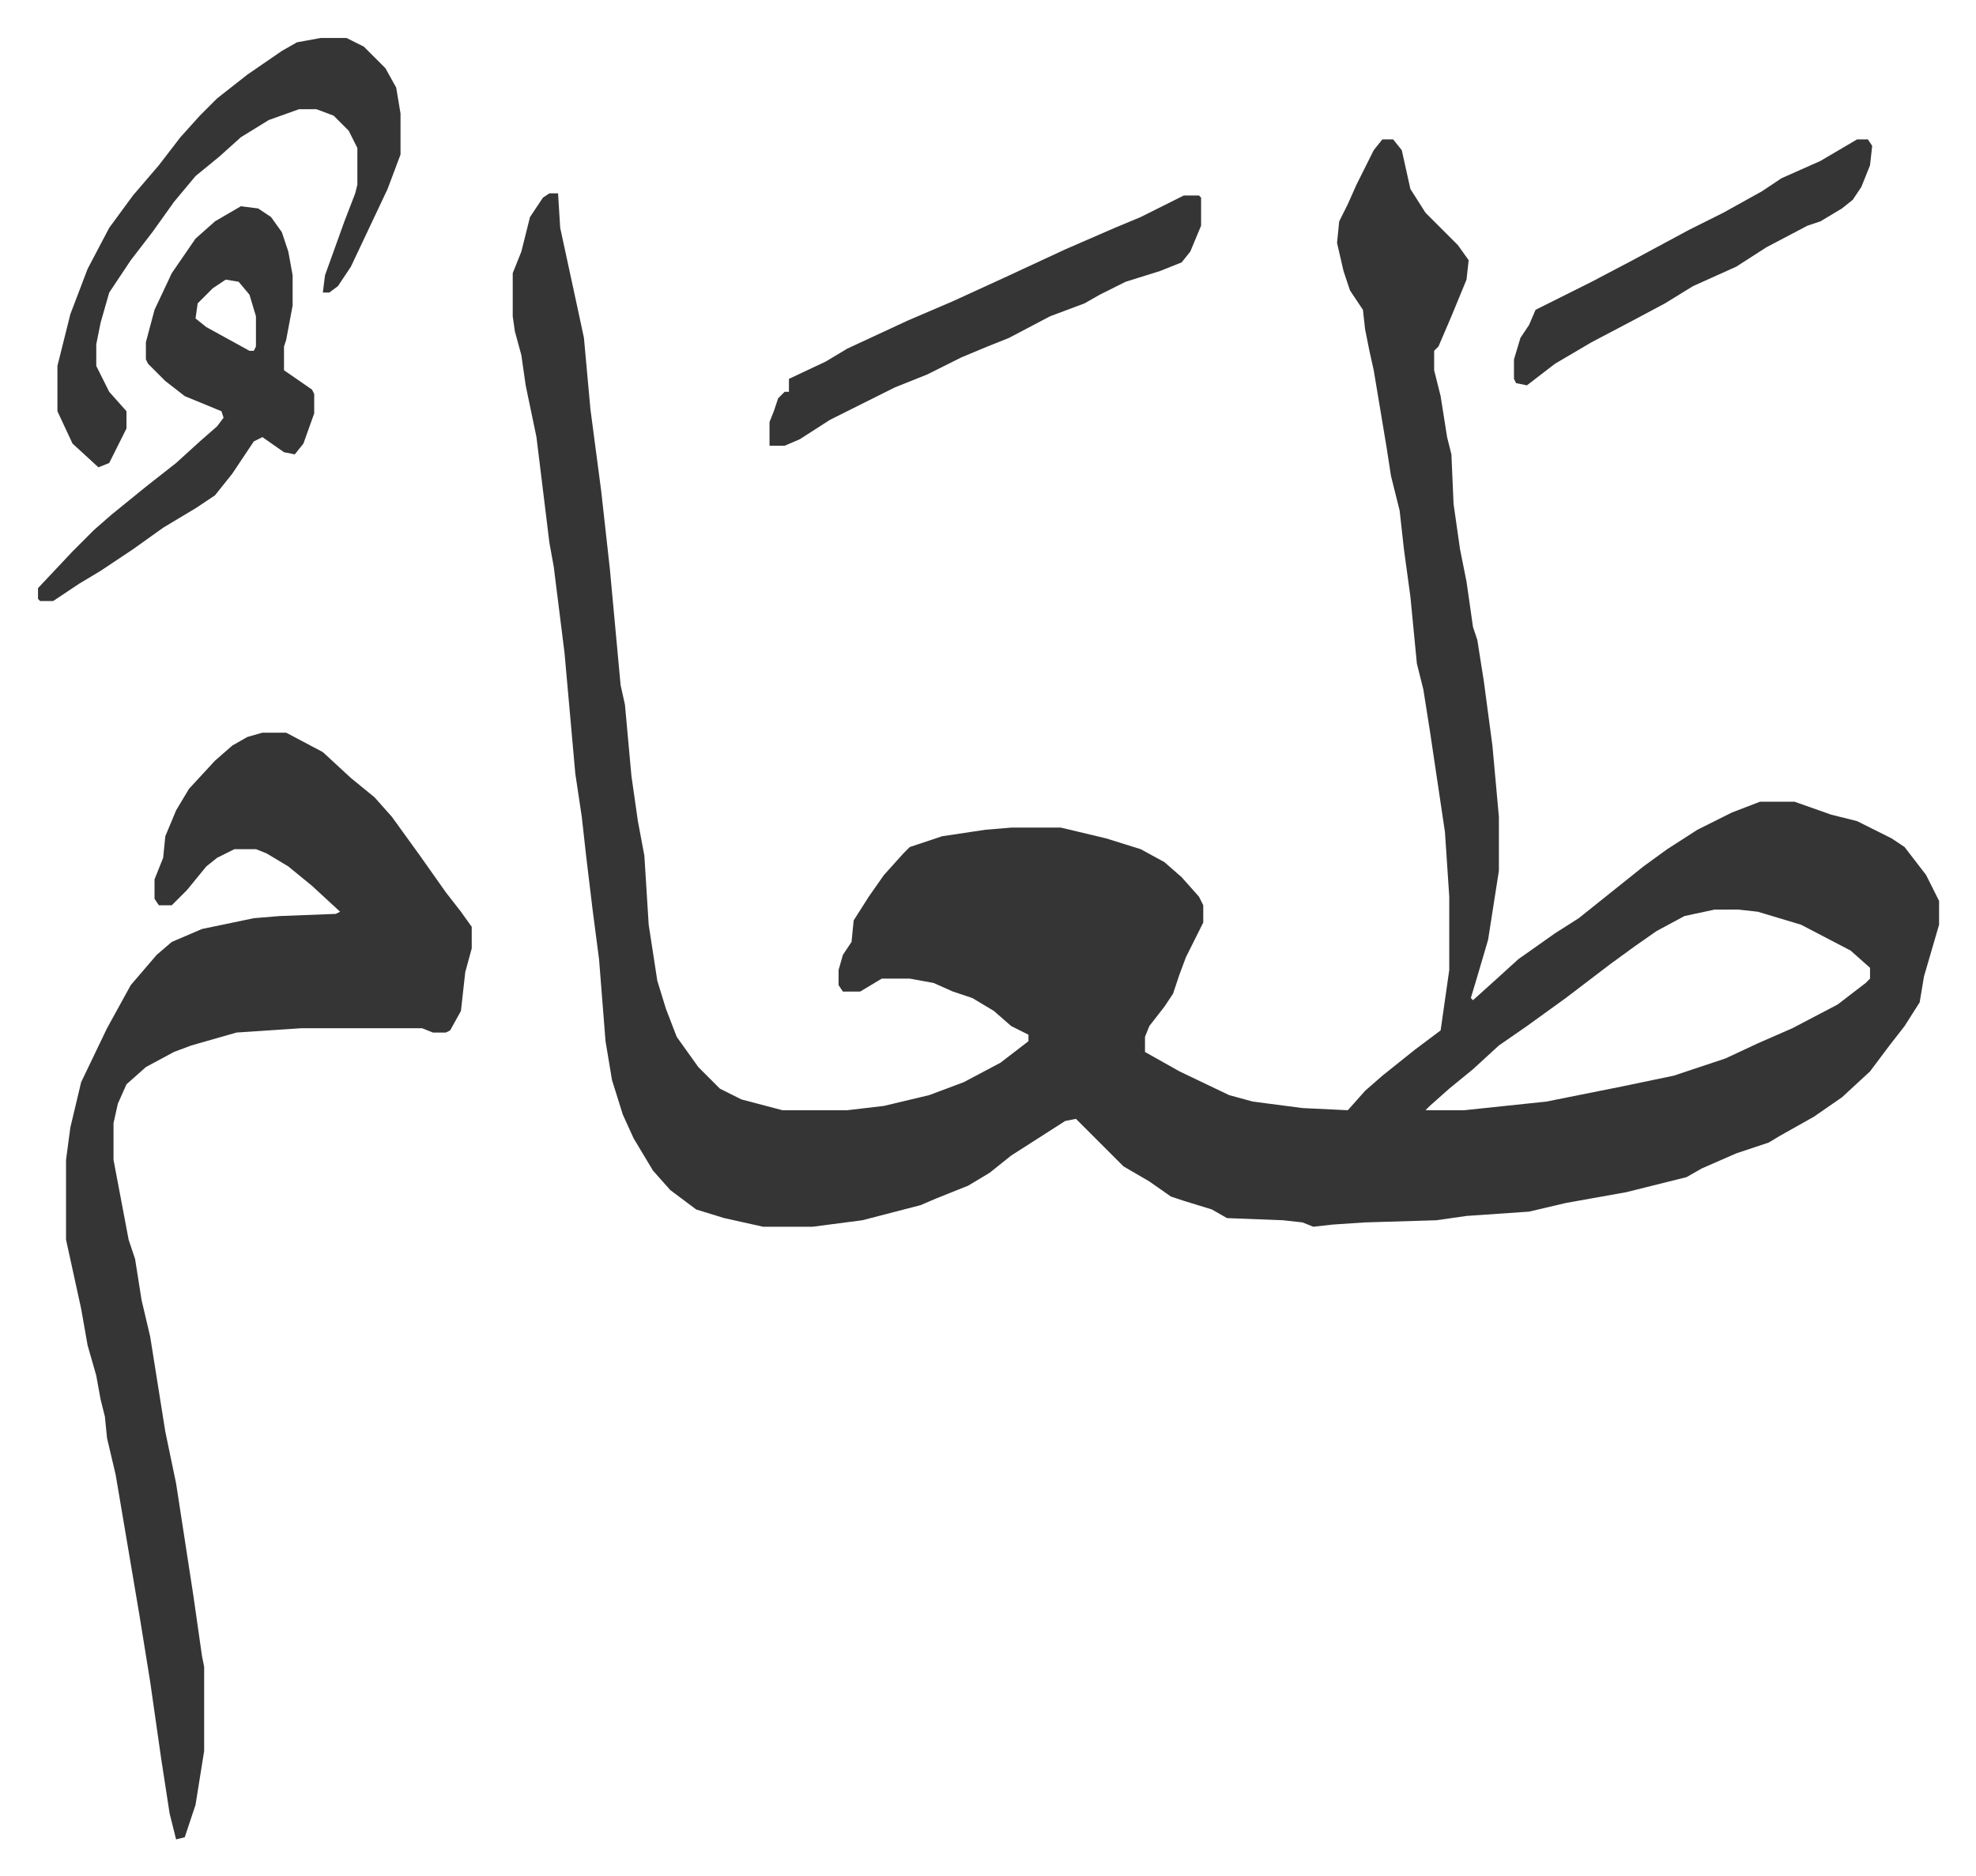
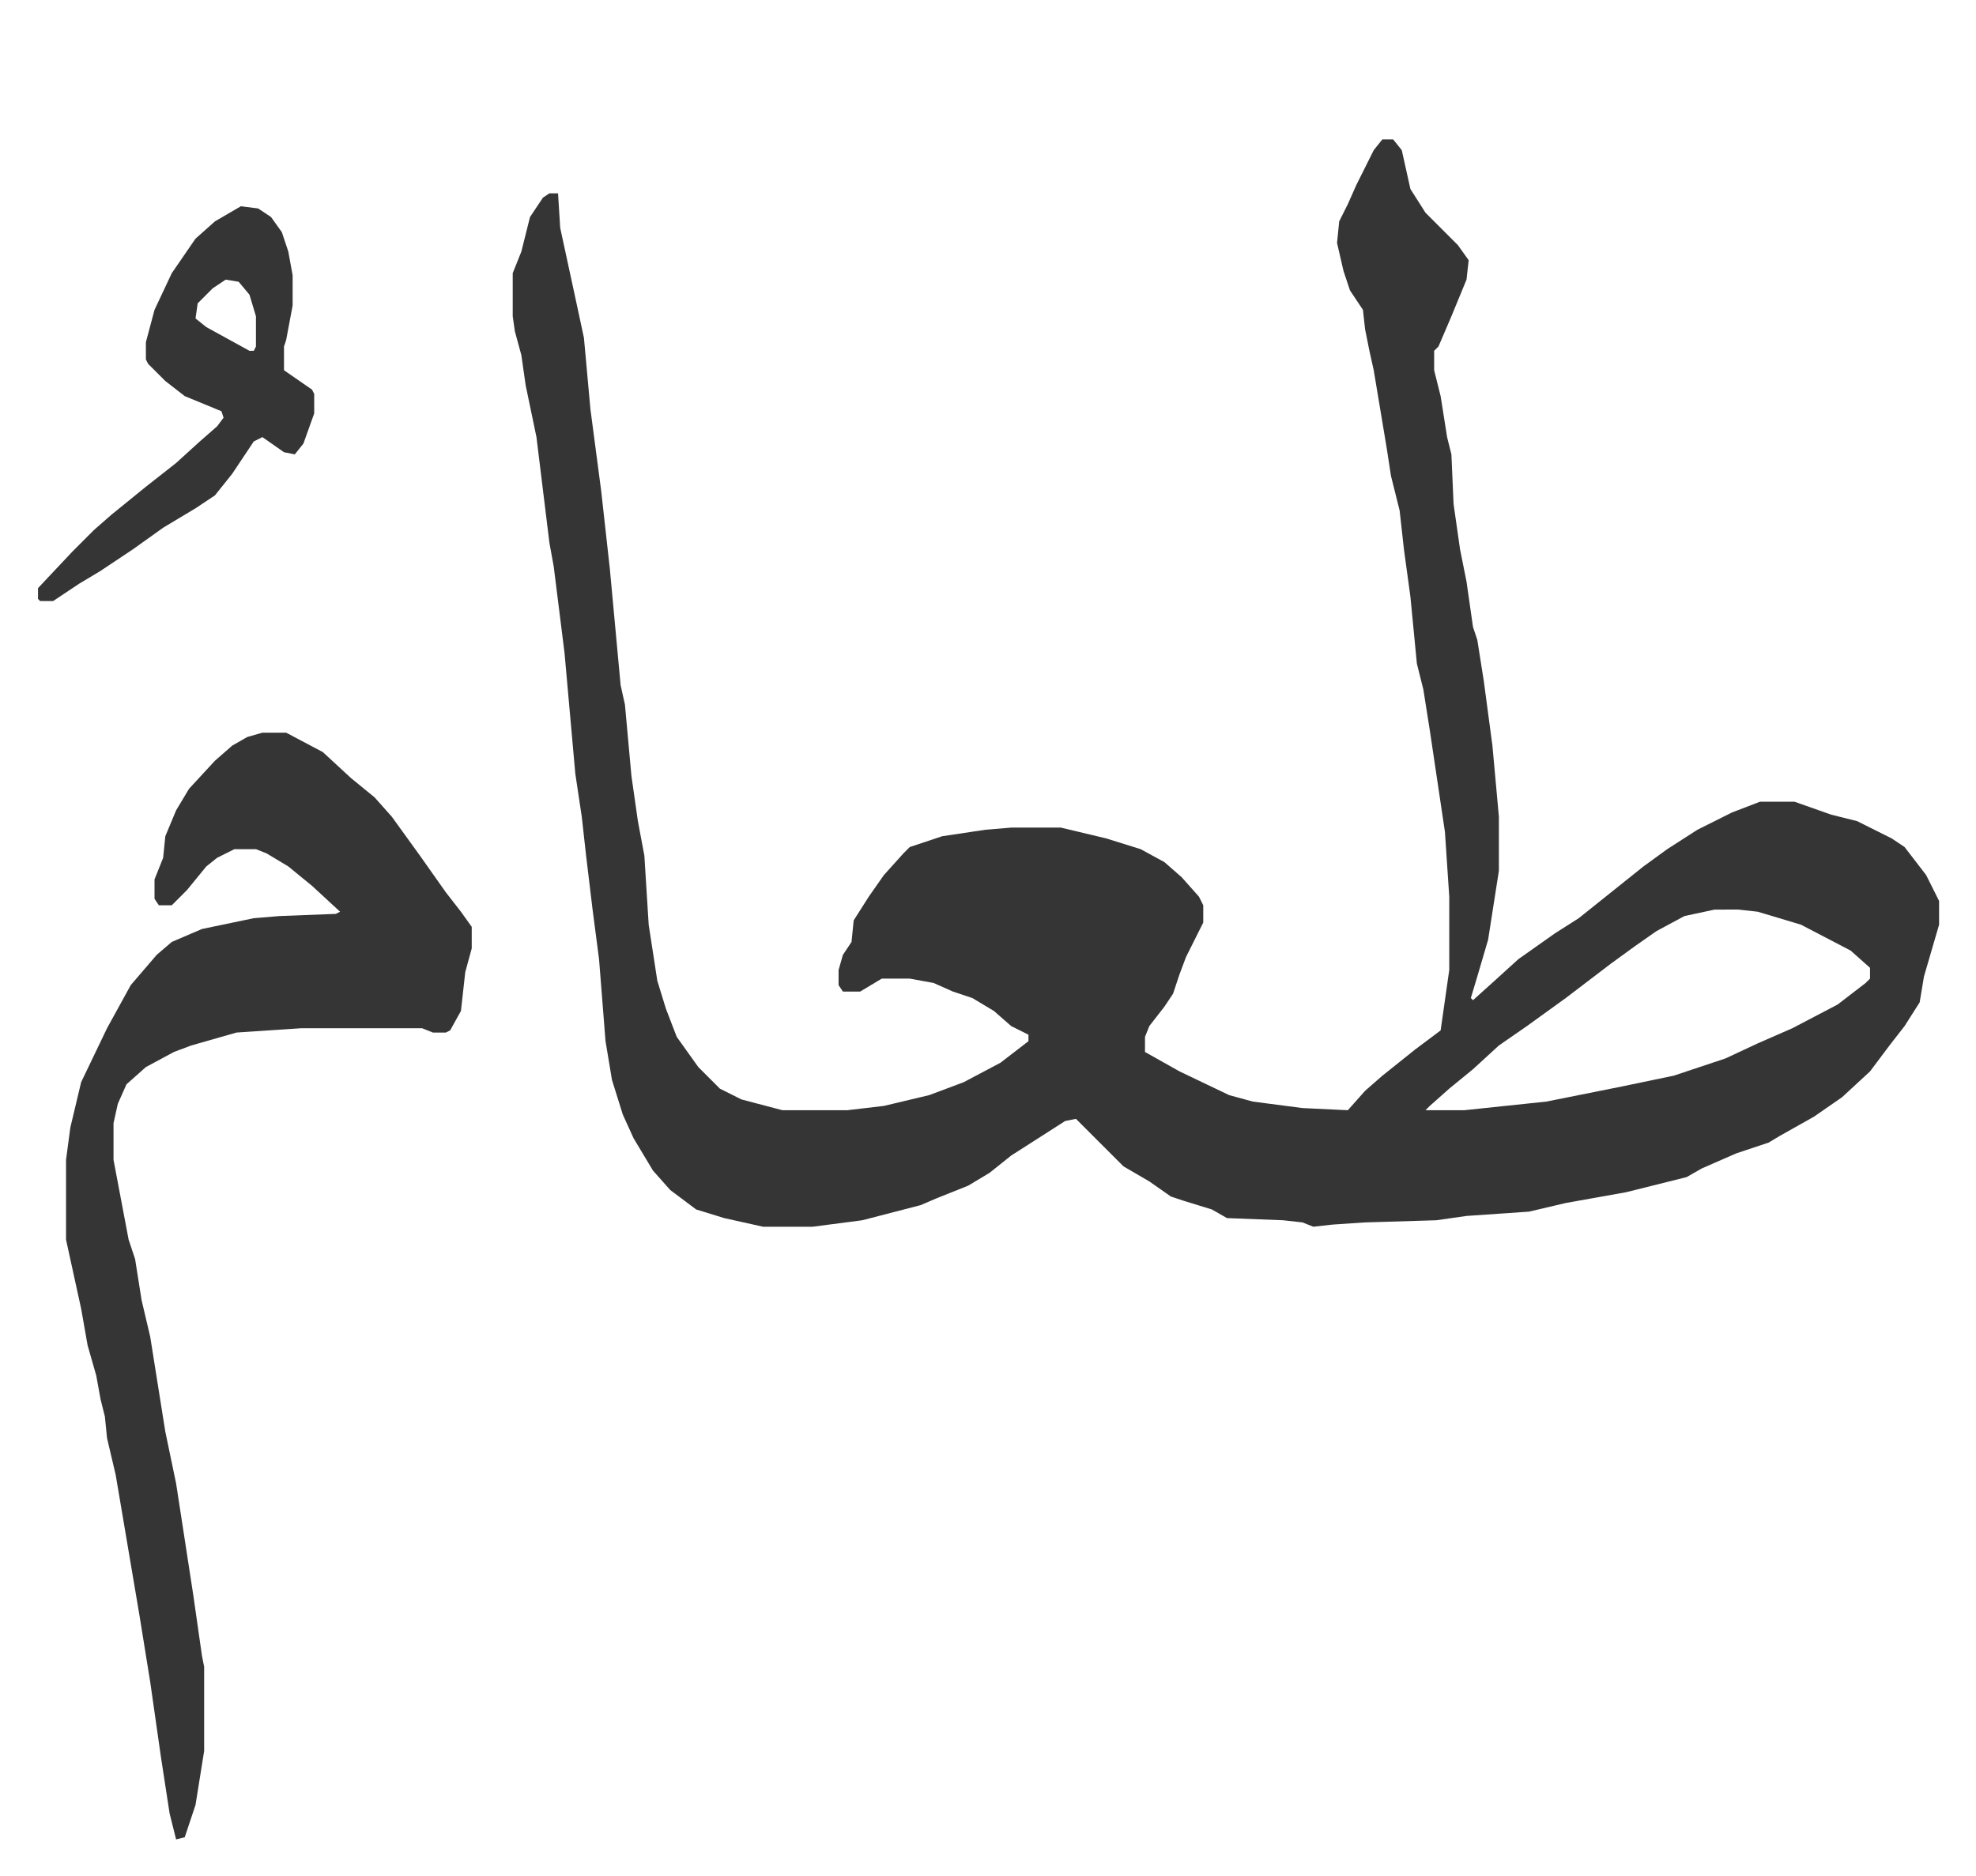
<svg xmlns="http://www.w3.org/2000/svg" role="img" viewBox="-17.61 414.39 915.72 869.72">
  <path fill="#353535" id="rule_normal" d="M623 479h5l4 5 4 18 7 11 10 10 5 5 5 7-1 9-7 17-6 14-2 2v9l3 12 3 19 2 8 1 23 3 21 3 15 3 21 2 6 3 19 4 30 3 33v25l-5 32-5 17-3 10 1 1 10-9 11-10 17-12 11-7 10-8 10-8 10-8 11-8 14-9 16-8 13-5h16l17 6 12 3 16 8 6 4 10 13 6 12v11l-7 24-2 12-7 11-7 9-9 12-13 12-13 9-16 9-5 3-15 5-16 7-7 4-28 7-28 5-17 4-29 2-14 2-33 1-15 1-9 1-5-2-9-1-26-1-7-4-13-4-6-2-10-7-12-7-22-22-5 1-25 16-10 8-10 6-15 6-7 3-27 7-23 3h-23l-18-4-13-4-12-9-8-9-9-15-5-11-5-16-3-18-3-38-3-23-3-25-2-18-3-20-5-56-5-40-2-11-6-49-5-24-2-14-3-11-1-7v-20l4-10 4-16 6-9 3-2h4l1 16 8 37 3 14 3 33 5 38 4 36 5 54 2 9 3 33 3 21 3 16 2 32 4 26 4 13 5 13 10 14 10 10 10 5 19 5h30l17-2 21-5 16-6 17-9 13-10v-3l-8-4-8-7-10-6-9-3-9-4-11-2h-13l-10 6h-8l-2-3v-7l2-7 4-6 1-10 7-11 7-10 9-10 3-3 15-5 20-3 12-1h23l21 5 16 5 11 6 8 7 8 9 2 4v8l-8 16-3 8-3 9-4 6-7 9-2 5v7l16 9 23 11 11 3 23 3 21 1 8-9 8-7 15-12 12-9 4-28v-34l-2-30-7-47-3-19-3-12-3-31-3-22-2-18-4-16-2-13-6-36-2-9-2-10-1-9-6-9-3-9-3-13 1-10 4-8 4-9 8-16zm154 357l-14 3-13 7-10 7-11 8-21 16-18 13-13 9-12 11-11 9-9 8-2 2h18l38-4 35-7 24-5 24-8 15-7 16-7 21-11 13-10 2-2v-5l-9-8-23-12-20-6-9-1zm-673-82h11l17 9 13 12 11 9 8 9 13 18 12 17 7 9 5 7v10l-3 11-2 18-5 9-2 1h-6l-5-2h-56l-30 2-21 6-8 3-13 7-9 8-4 9-2 9v17l7 37 3 9 3 19 4 17 7 44 5 24 8 52 4 28 1 5v39l-4 25-5 15-4 1-3-12-4-26-5-35-5-31-11-65-4-17-1-10-2-8-2-11-4-14-3-17-7-32v-37l2-15 5-21 12-25 11-20 12-14 7-6 14-6 24-5 12-1 26-1 2-1-13-12-11-9-10-6-5-2H91l-8 4-5 4-9 11-7 7h-6l-2-3v-9l4-10 1-10 5-12 6-10 12-13 8-7 7-4zM94 510l8 1 6 4 5 7 3 9 2 11v14l-3 16-1 3v11l13 9 1 2v9l-5 14-4 5-5-1-10-7-4 2-6 9-4 6-8 10-9 6-15 9-14 10-15 10-10 6-12 8H1l-1-1v-5l16-17 10-10 8-7 16-13 14-11 11-10 8-7 3-4-1-3-17-7-9-7-8-8-1-2v-8l4-15 8-17 11-16 9-8zm-7 34l-6 4-7 7-1 7 5 4 20 11h2l1-2v-14l-3-10-5-6z" />
-   <path fill="#353535" id="rule_normal" d="M131 432h12l8 4 10 10 5 9 2 12v19l-6 16-17 36-6 9-4 3h-3l1-8 9-25 5-13 1-4v-17l-4-8-7-7-8-3h-8l-14 5-13 8-10 9-11 9-10 12-10 14-10 13-10 15-4 14-2 10v10l6 12 8 9v8l-8 16-5 2-12-11-7-15v-21l6-24 8-21 10-19 11-15 12-14 10-13 9-10 8-8 14-11 16-11 7-4zm400 73h7l1 1v13l-5 12-4 5-10 4-16 5-12 6-7 4-16 6-19 10-10 4-12 5-16 8-15 6-16 8-14 7-14 9-7 3h-7v-11l2-5 2-6 3-3h2v-6l17-8 10-6 28-13 21-9 24-11 28-13 23-10 12-5zm312-26h5l2 3-1 9-4 10-4 6-5 4-10 6-6 2-19 10-14 9-20 9-13 8-15 8-19 10-17 10-13 10-5-1-1-2v-9l3-10 4-6 3-7 26-13 19-10 26-14 16-8 18-10 9-6 18-8z" />
</svg>